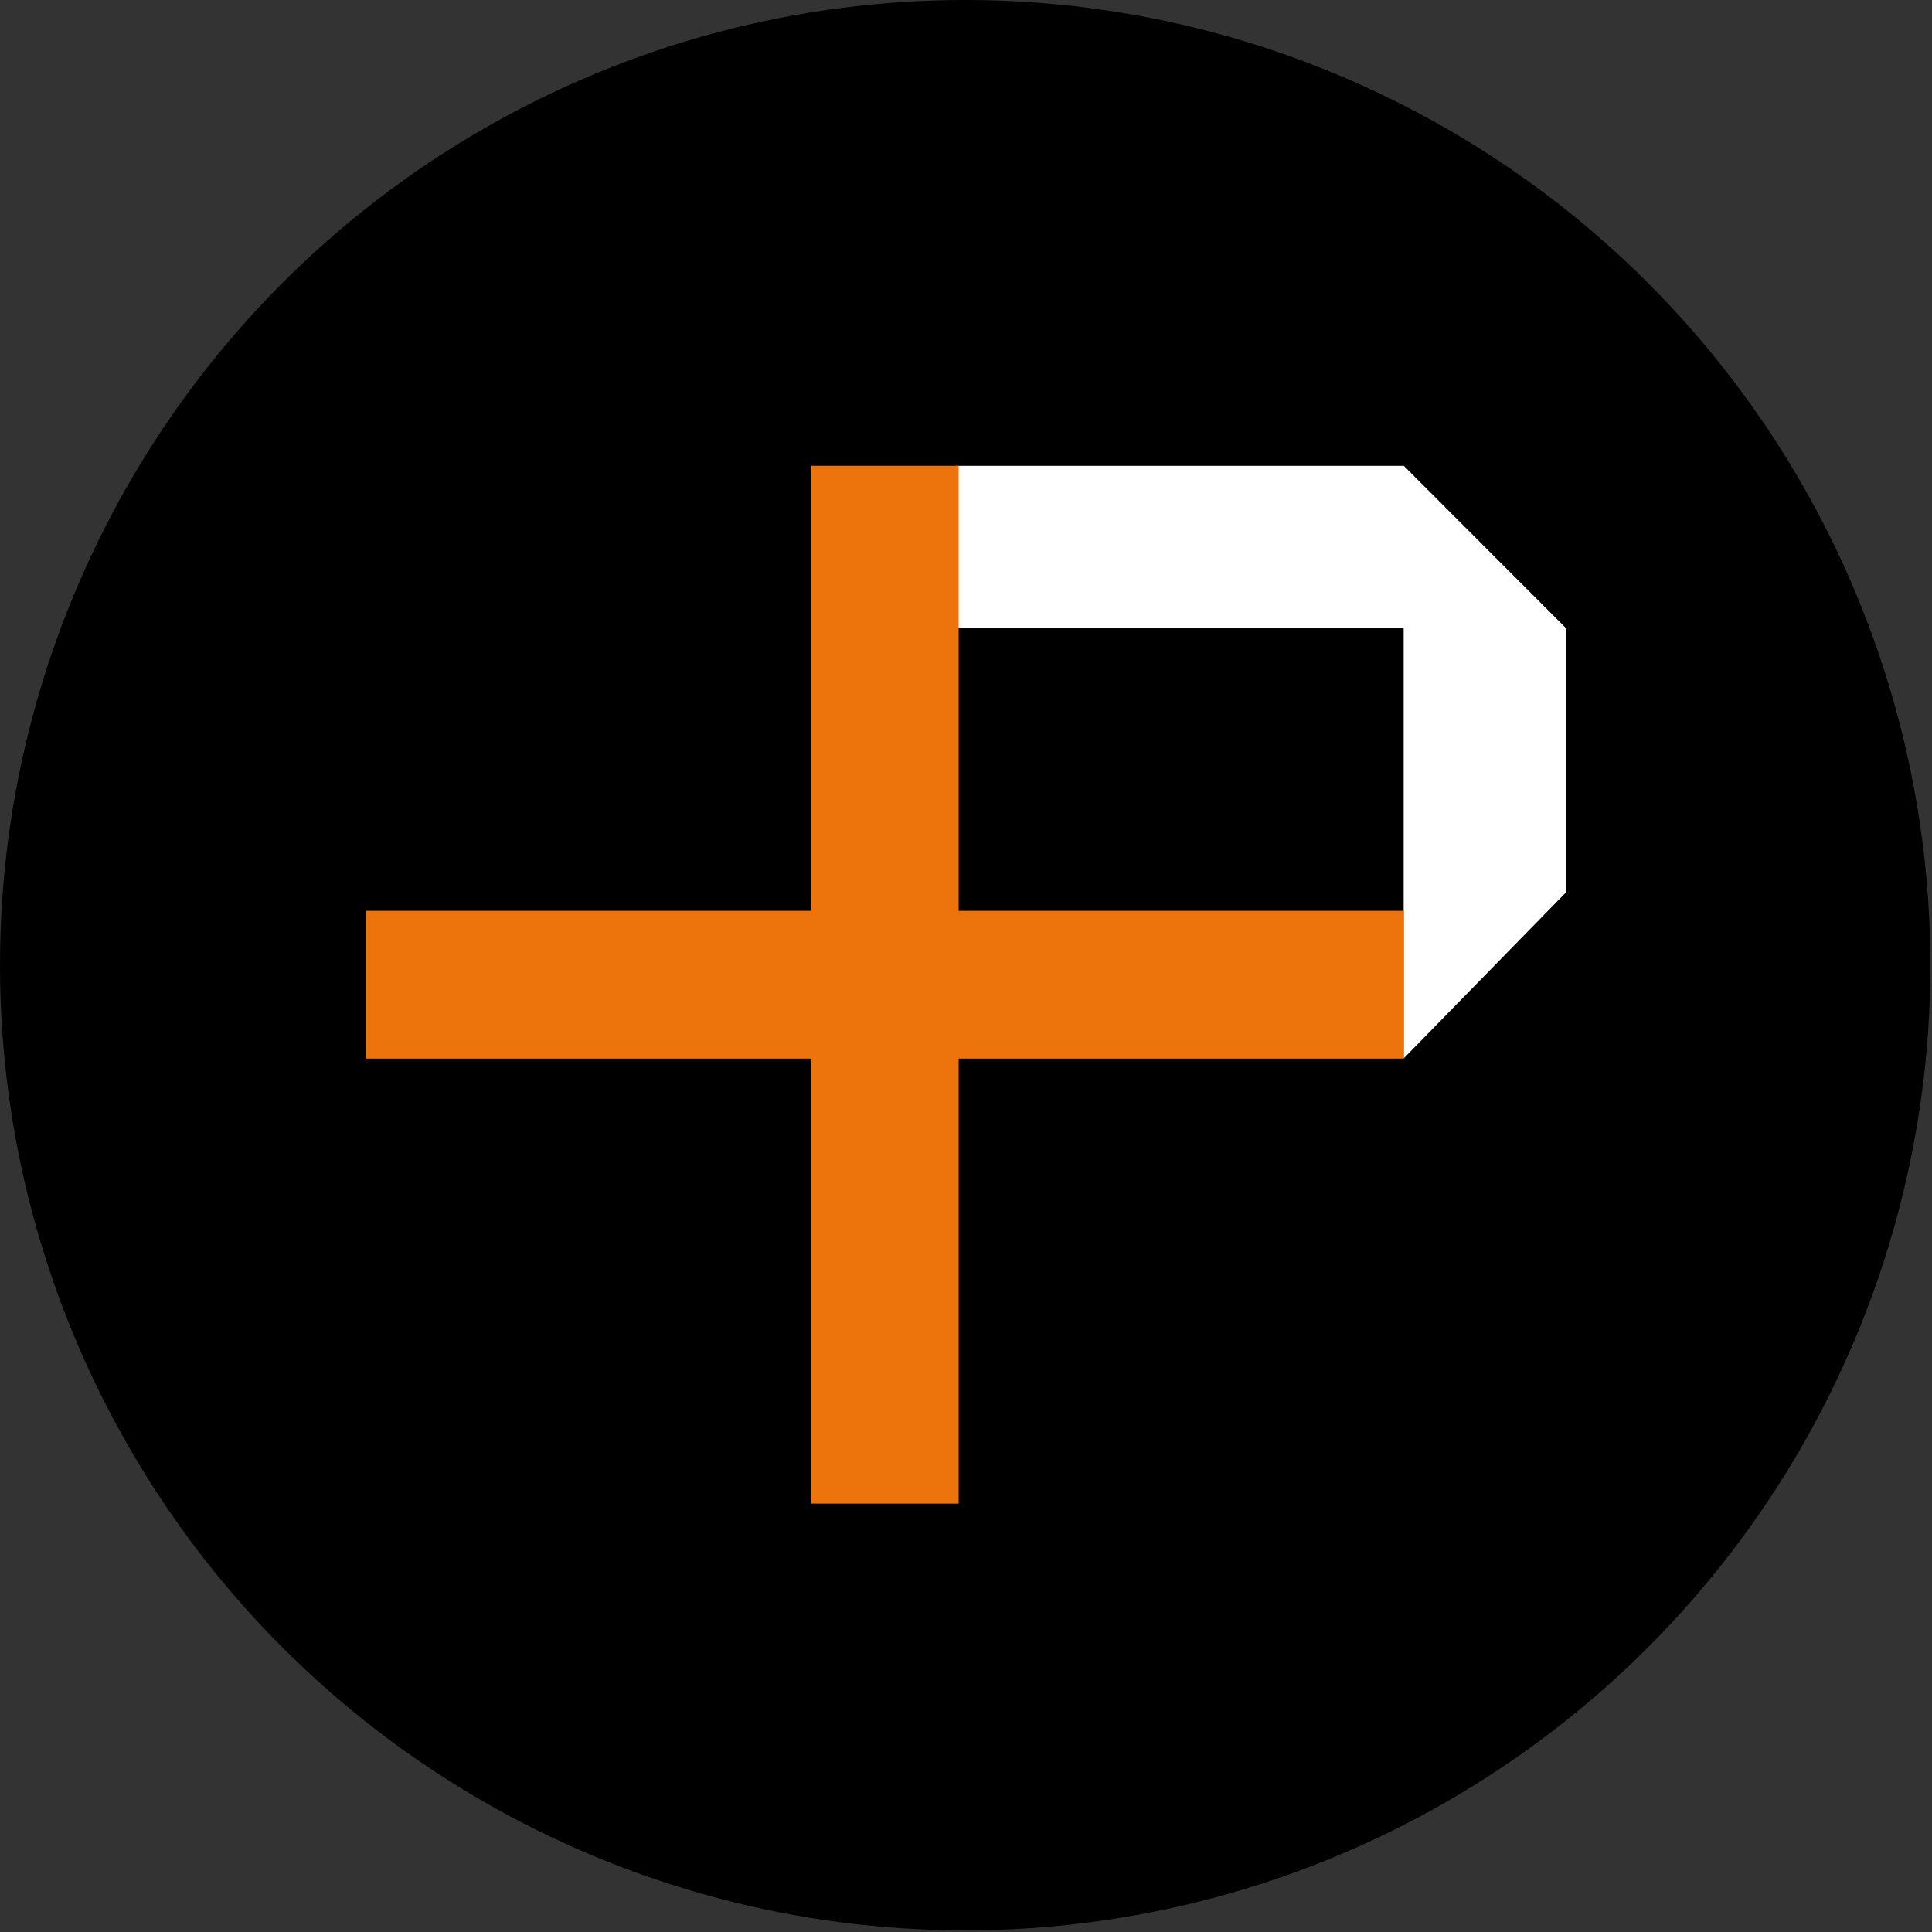
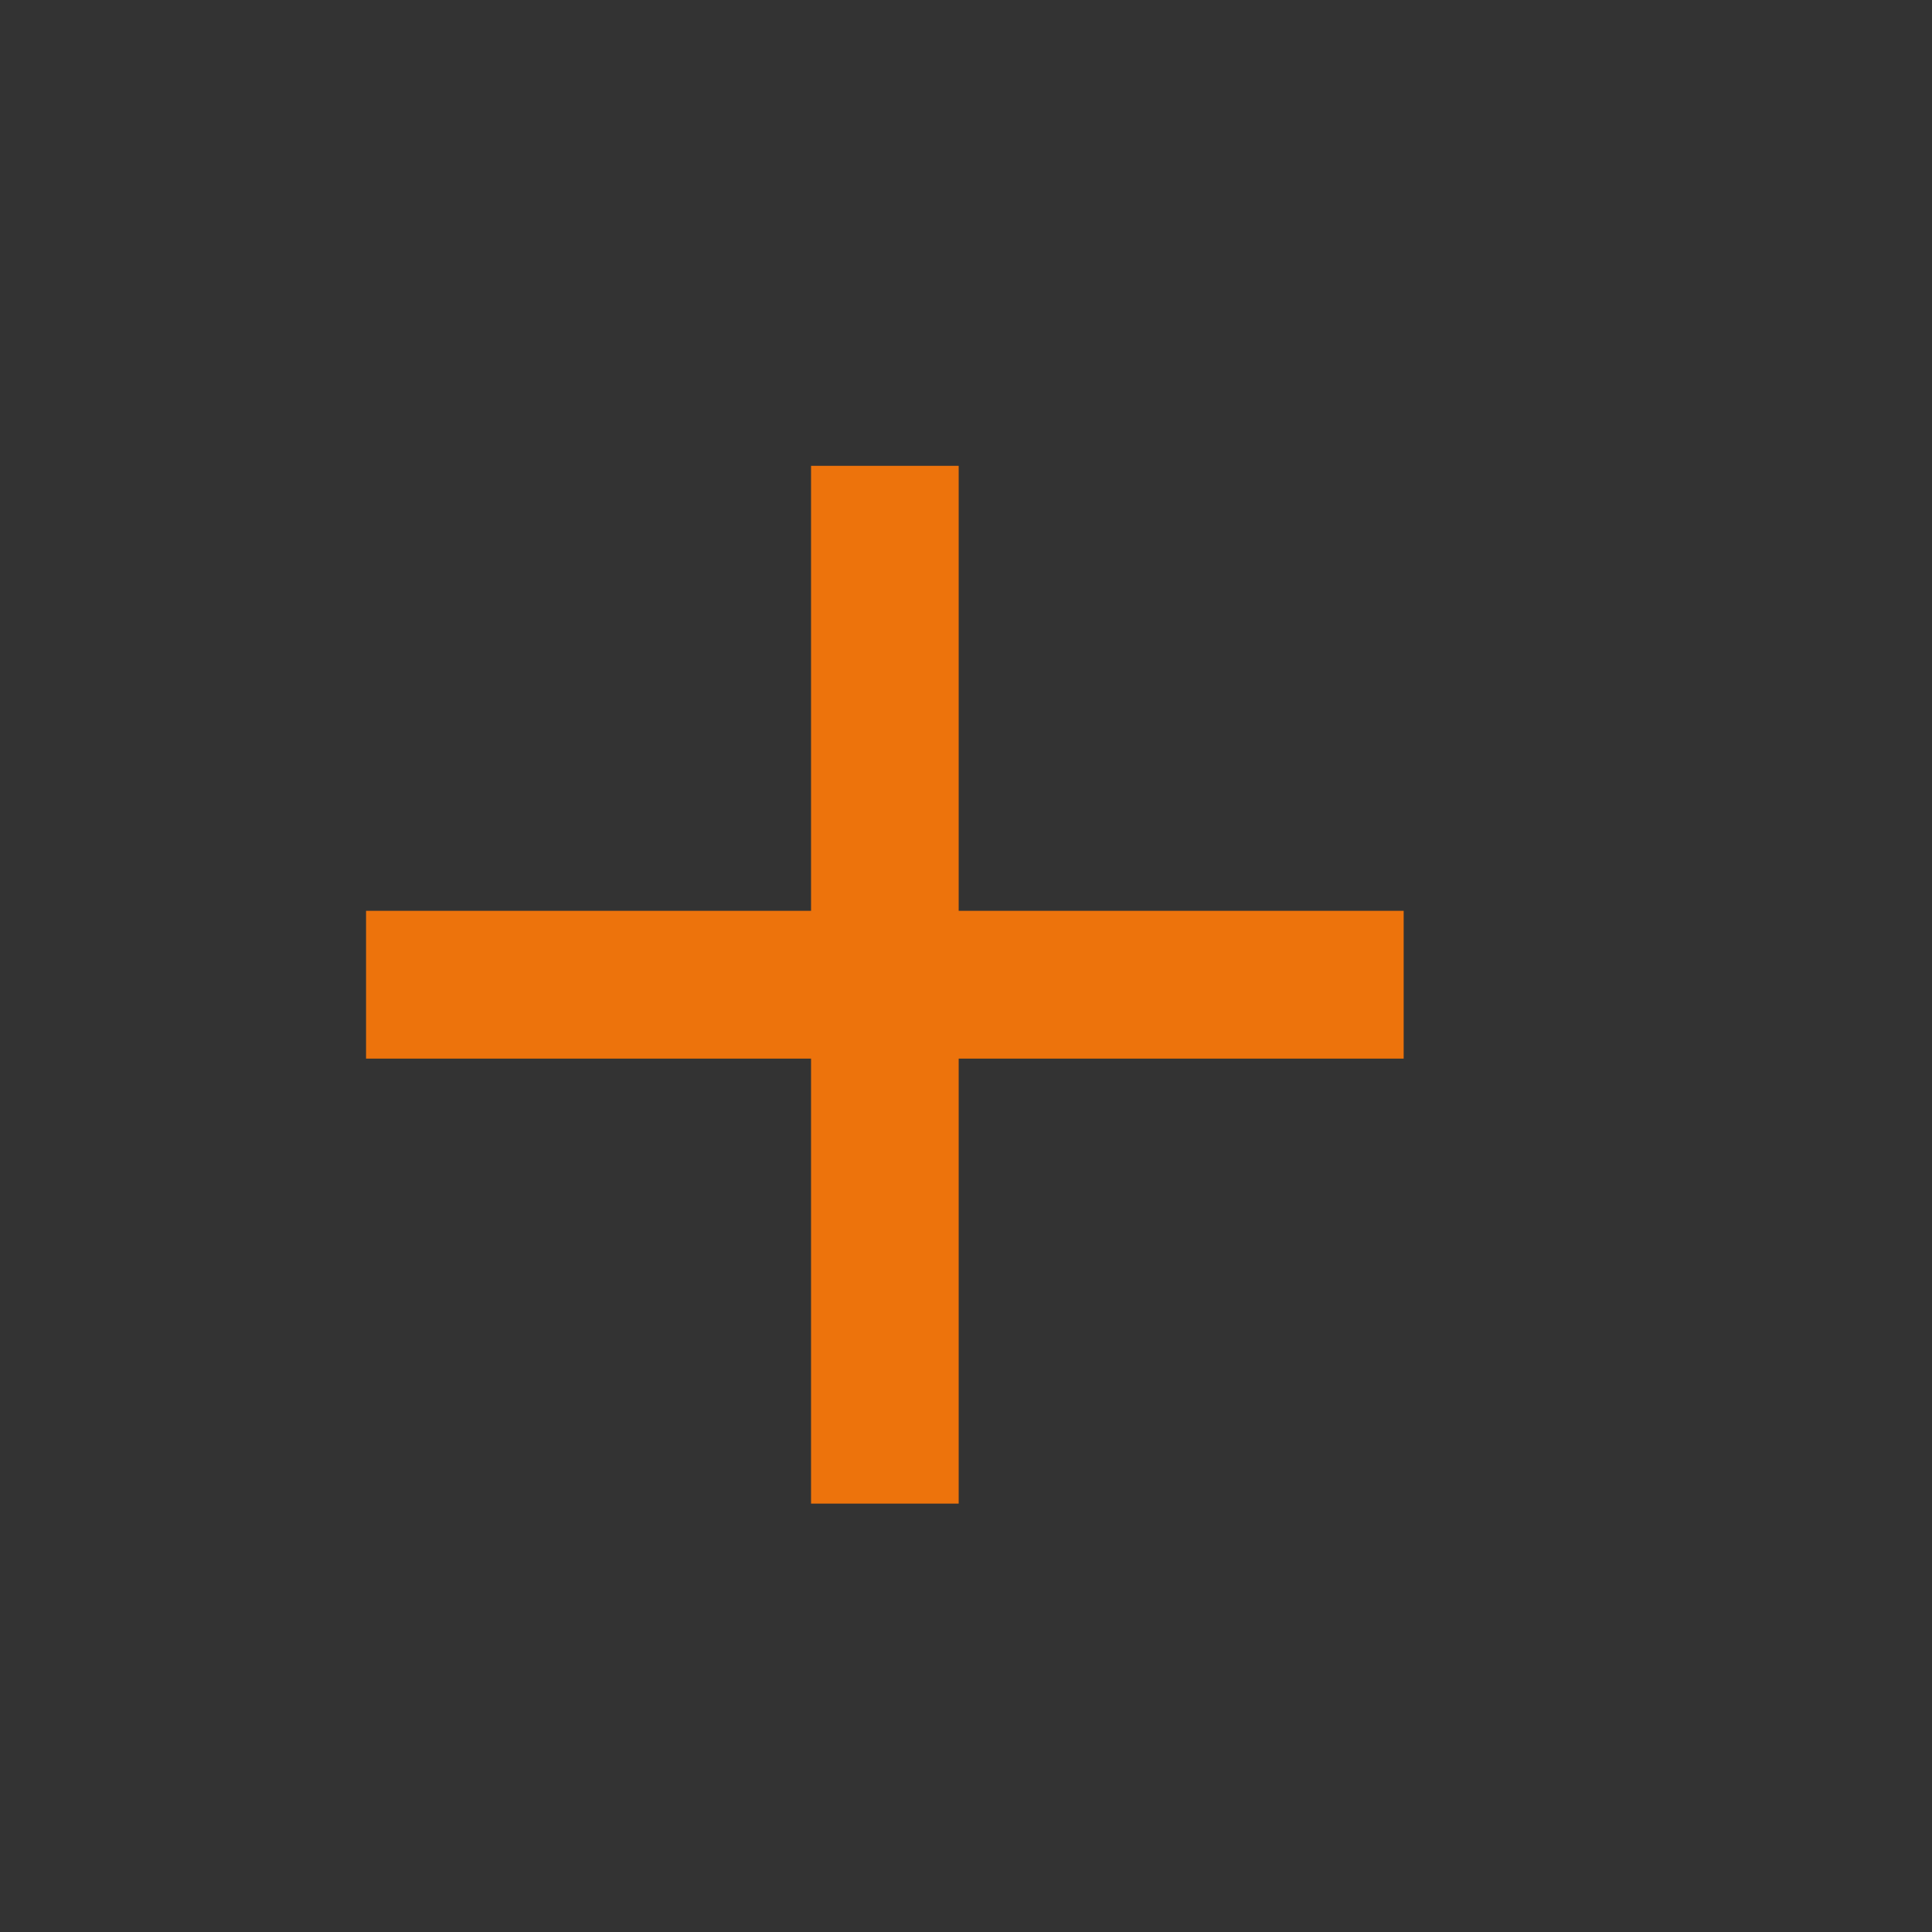
<svg xmlns="http://www.w3.org/2000/svg" id="Layer_1" version="1.1" viewBox="0 0 118.7 118.7">
  <rect x="0" y="0" width="118.7" height="118.7" fill="#333333" stroke="none" />
  <defs>
    <style>
      .st0 {
        fill: none;
      }

      .st1 {
        fill: #fff;
      }

      .st2 {
        fill: #ed730c;
      }
    </style>
  </defs>
-   <circle cx="59.3" cy="59.3" r="59.3" />
-   <path class="st0" d="M59.3,57.6c1.6,0,2.9,1.3,2.9,2.9h-5.7c0-1.6,1.2-2.9,2.8-2.9Z" />
-   <polygon class="st1" points="86.39 65.28 86.39 65.29 86.39 65.28 86.39 65.28" />
-   <polyline class="st1" points="58.73 38.59 86.24 38.59 86.24 65.03 96.21 54.83 96.21 38.59 86.25 28.62 58.73 28.62" />
  <polygon class="st2" points="86.24 55.96 58.9 55.96 58.9 28.62 49.83 28.62 49.83 55.96 22.49 55.96 22.49 65.04 49.83 65.04 49.83 92.38 58.9 92.38 58.9 65.04 86.24 65.04 86.24 55.96" />
</svg>